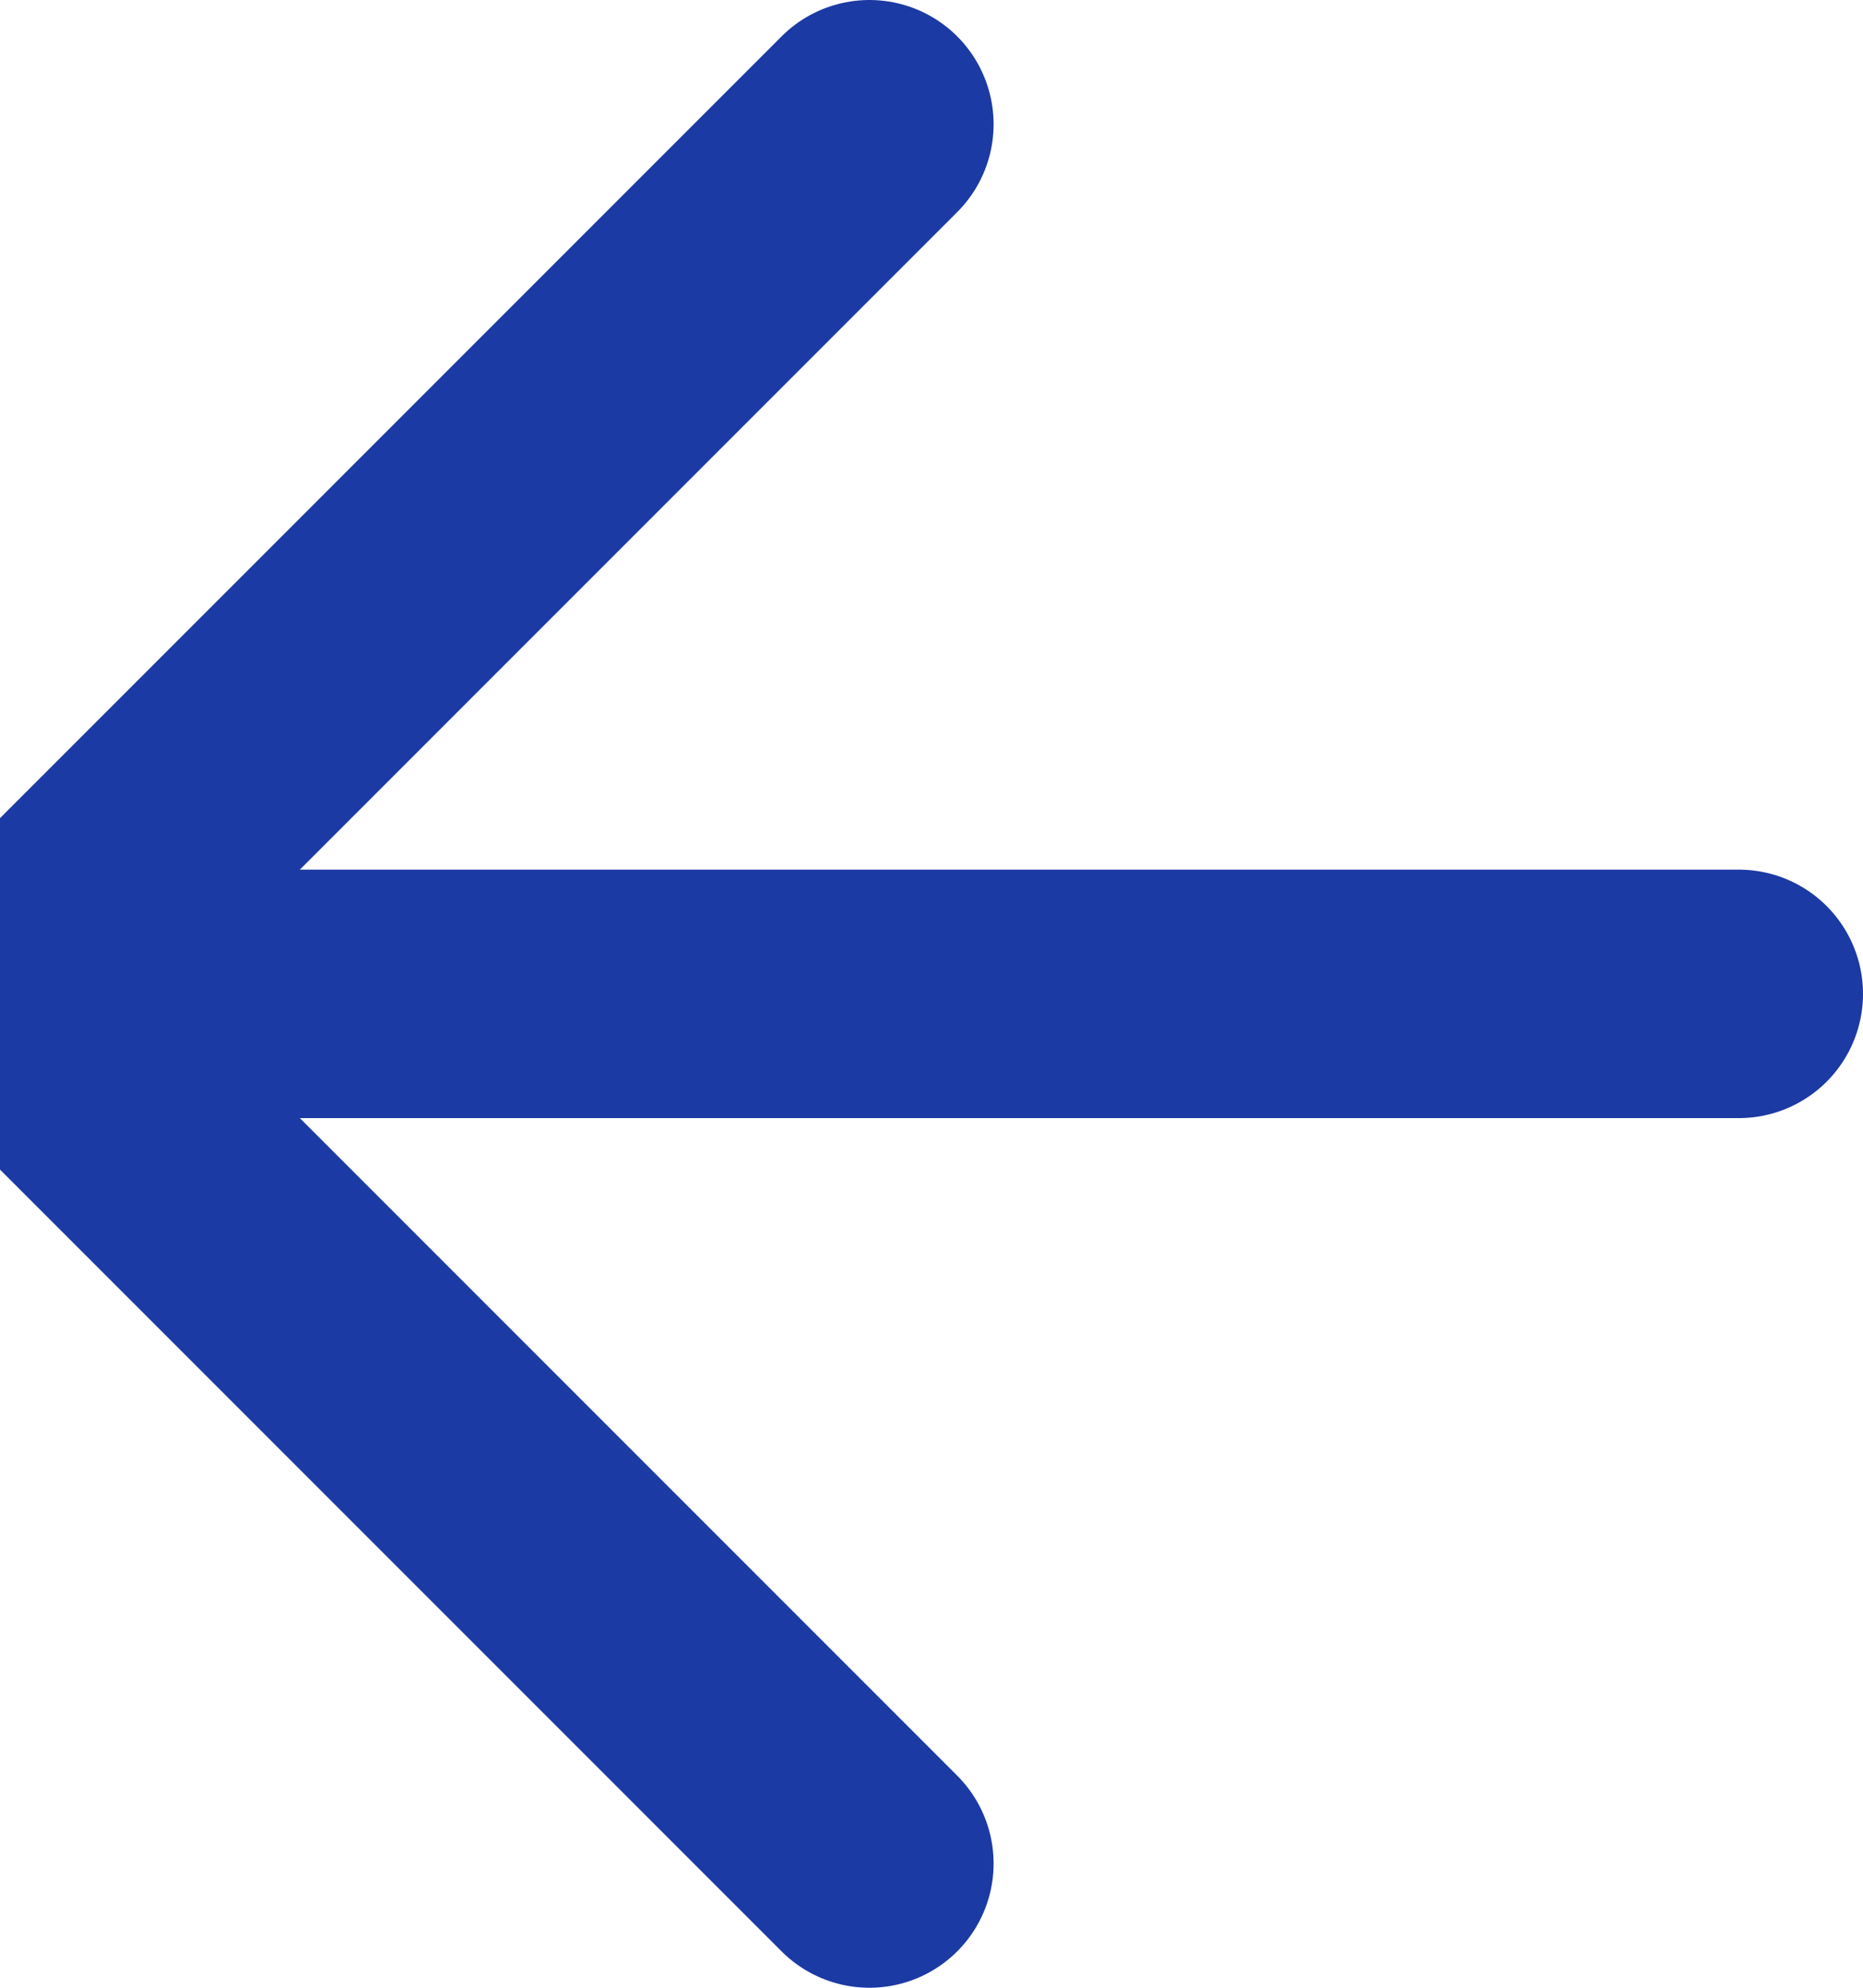
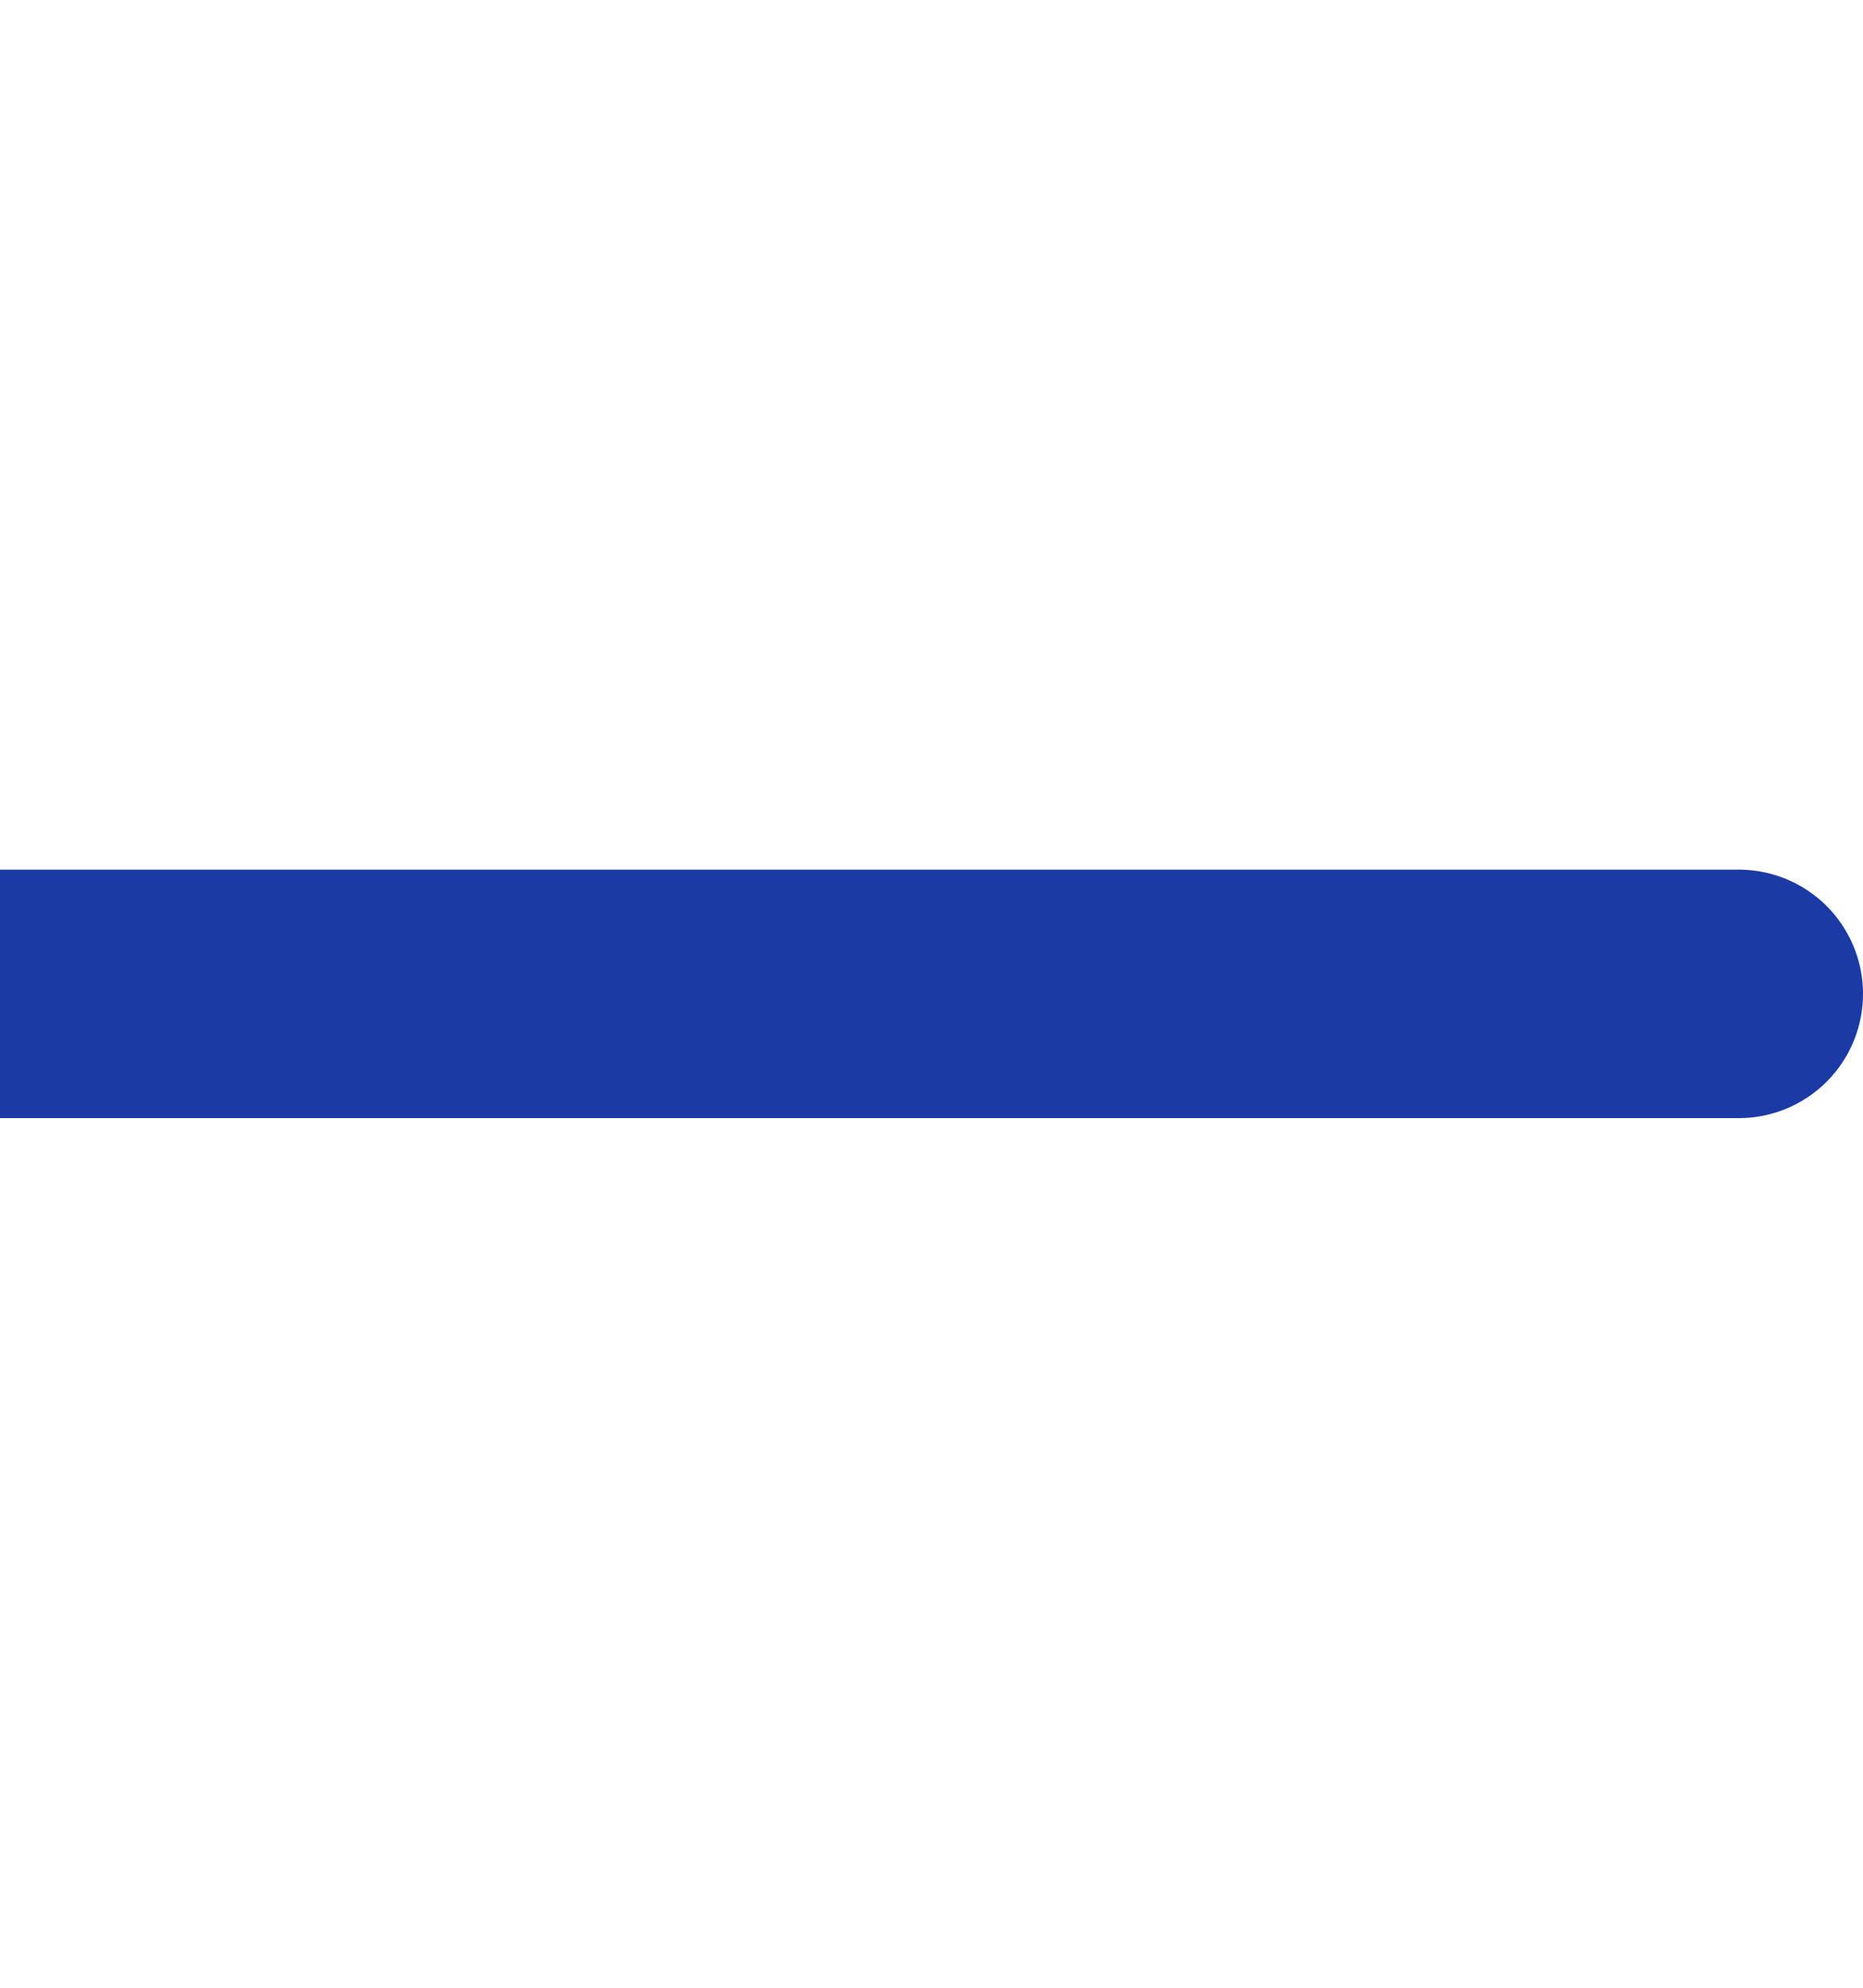
<svg xmlns="http://www.w3.org/2000/svg" width="15" height="16" viewBox="0 0 15 16" fill="none">
  <path d="M14 8H0" stroke="#1C3AA3" stroke-width="2" stroke-linecap="round" stroke-linejoin="round" />
-   <path d="M7 15L0 8L7 1" stroke="#1C3AA3" stroke-width="2" stroke-linecap="round" stroke-linejoin="round" />
</svg>